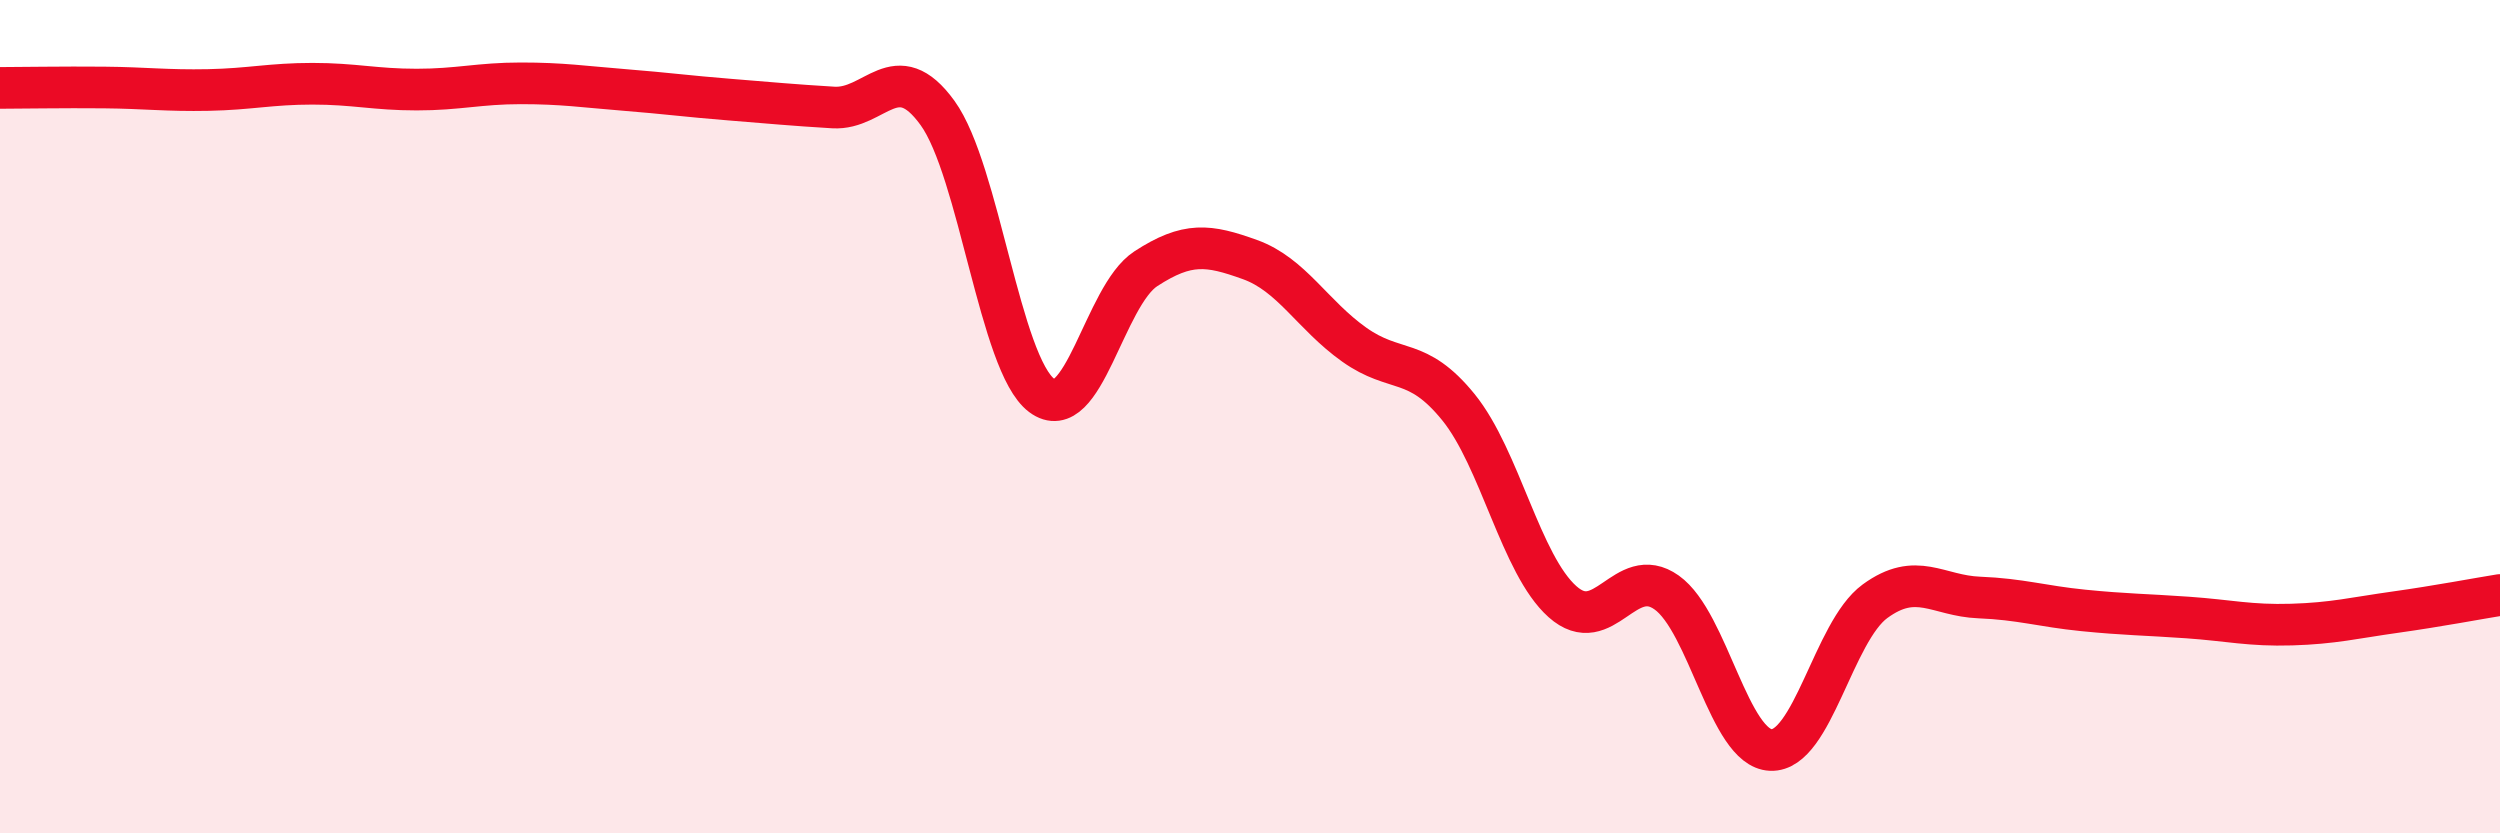
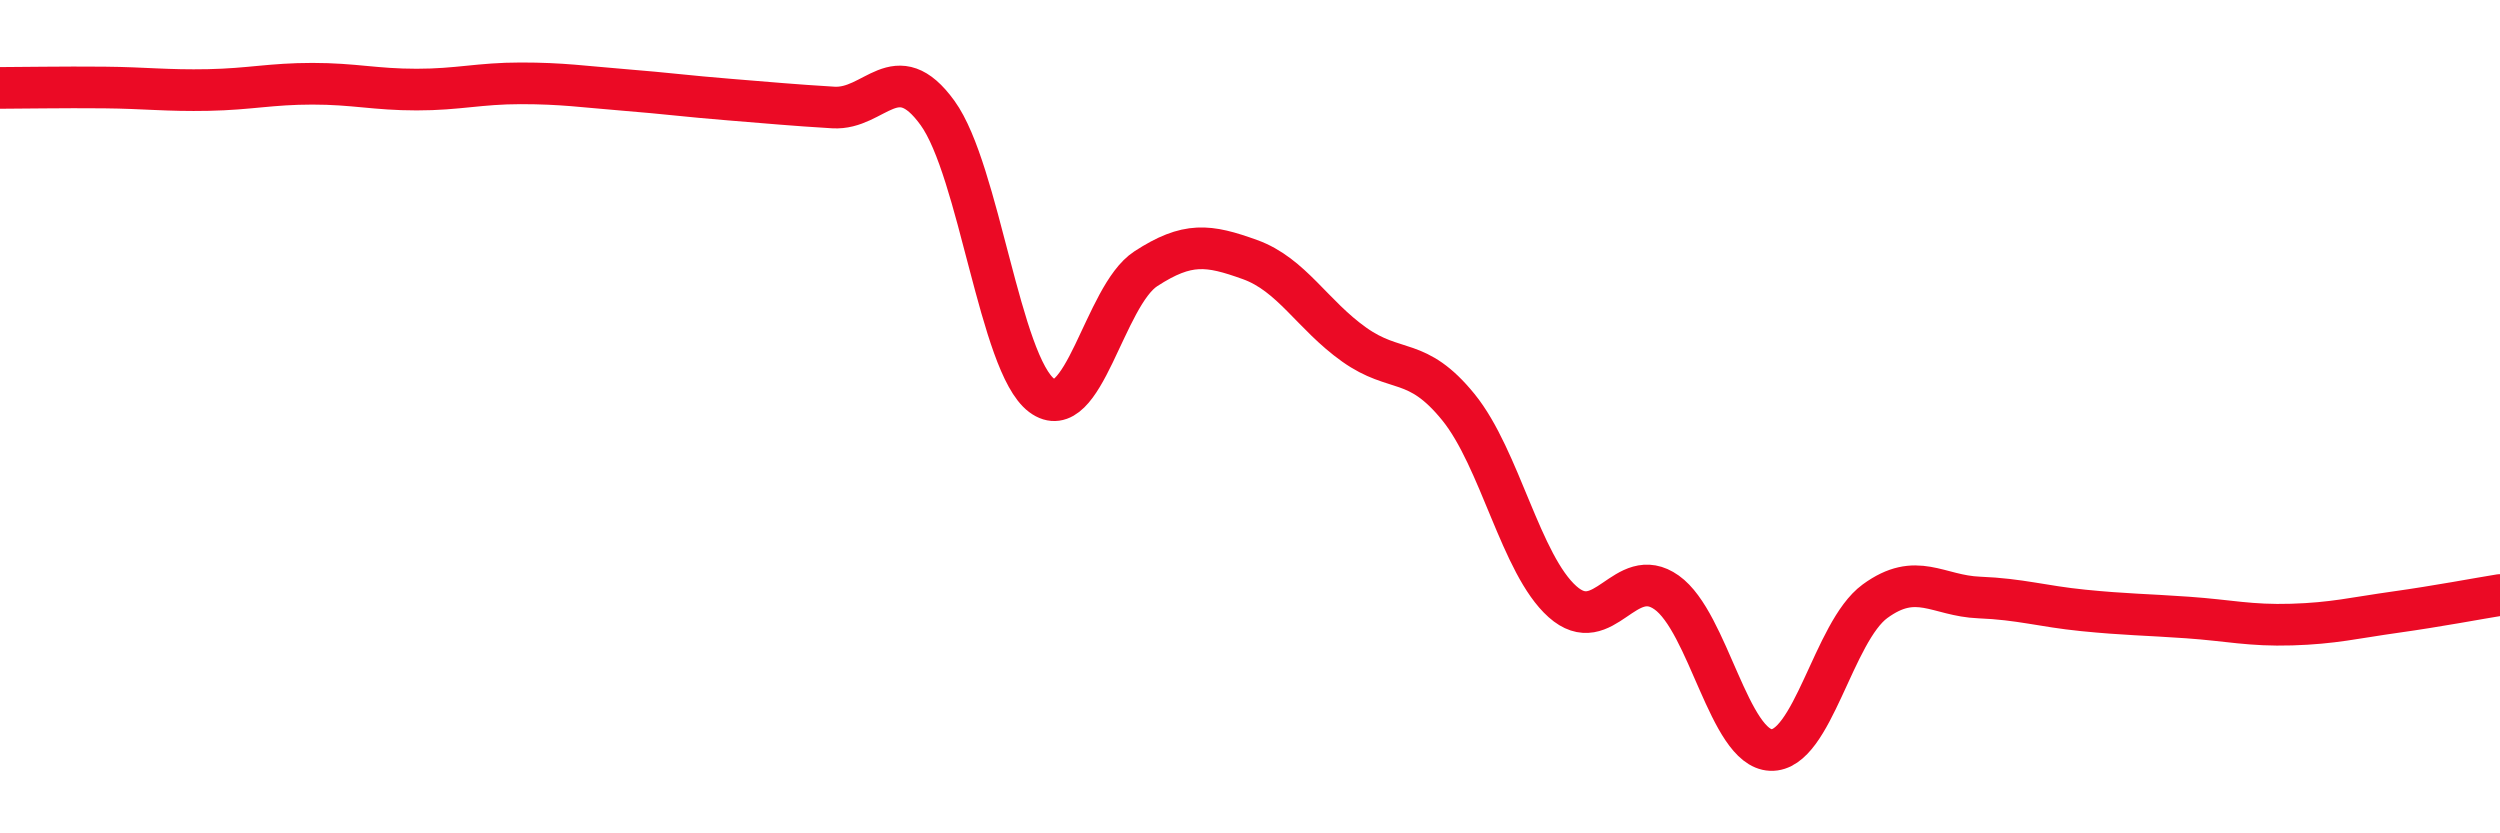
<svg xmlns="http://www.w3.org/2000/svg" width="60" height="20" viewBox="0 0 60 20">
-   <path d="M 0,2.11 C 0.5,2.11 1.5,2.09 2.5,2.1 C 3.5,2.11 4,2.18 5,2.16 C 6,2.14 6.5,2.01 7.5,2.01 C 8.5,2.01 9,2.15 10,2.15 C 11,2.15 11.5,2 12.5,2 C 13.5,2 14,2.08 15,2.16 C 16,2.24 16.5,2.31 17.5,2.39 C 18.5,2.47 19,2.52 20,2.58 C 21,2.64 21.5,1.33 22.5,2.71 C 23.5,4.09 24,8.74 25,9.49 C 26,10.24 26.5,7.1 27.5,6.45 C 28.5,5.8 29,5.87 30,6.23 C 31,6.59 31.5,7.56 32.5,8.27 C 33.5,8.98 34,8.54 35,9.77 C 36,11 36.5,13.55 37.5,14.44 C 38.5,15.33 39,13.51 40,14.22 C 41,14.93 41.5,17.96 42.5,18 C 43.5,18.04 44,15.16 45,14.43 C 46,13.7 46.5,14.3 47.5,14.34 C 48.5,14.38 49,14.55 50,14.65 C 51,14.75 51.5,14.75 52.5,14.82 C 53.5,14.89 54,15.02 55,14.99 C 56,14.96 56.5,14.83 57.5,14.69 C 58.5,14.55 59.5,14.36 60,14.28L60 20L0 20Z" fill="#EB0A25" opacity="0.1" stroke-linecap="round" stroke-linejoin="round" />
  <path d="M 0,2.11 C 0.5,2.11 1.5,2.09 2.5,2.1 C 3.5,2.11 4,2.18 5,2.16 C 6,2.14 6.5,2.01 7.5,2.01 C 8.5,2.01 9,2.15 10,2.15 C 11,2.15 11.5,2 12.5,2 C 13.5,2 14,2.08 15,2.16 C 16,2.24 16.5,2.31 17.5,2.39 C 18.5,2.47 19,2.52 20,2.58 C 21,2.64 21.5,1.33 22.5,2.71 C 23.5,4.09 24,8.74 25,9.49 C 26,10.24 26.5,7.1 27.5,6.45 C 28.5,5.8 29,5.87 30,6.23 C 31,6.59 31.5,7.56 32.5,8.27 C 33.5,8.98 34,8.54 35,9.77 C 36,11 36.5,13.55 37.5,14.44 C 38.5,15.33 39,13.51 40,14.22 C 41,14.93 41.5,17.96 42.5,18 C 43.5,18.04 44,15.16 45,14.43 C 46,13.7 46.5,14.3 47.5,14.34 C 48.5,14.38 49,14.55 50,14.65 C 51,14.75 51.5,14.75 52.5,14.82 C 53.5,14.89 54,15.02 55,14.99 C 56,14.96 56.5,14.83 57.5,14.69 C 58.5,14.55 59.5,14.36 60,14.28" stroke="#EB0A25" stroke-width="1" fill="none" stroke-linecap="round" stroke-linejoin="round" />
</svg>